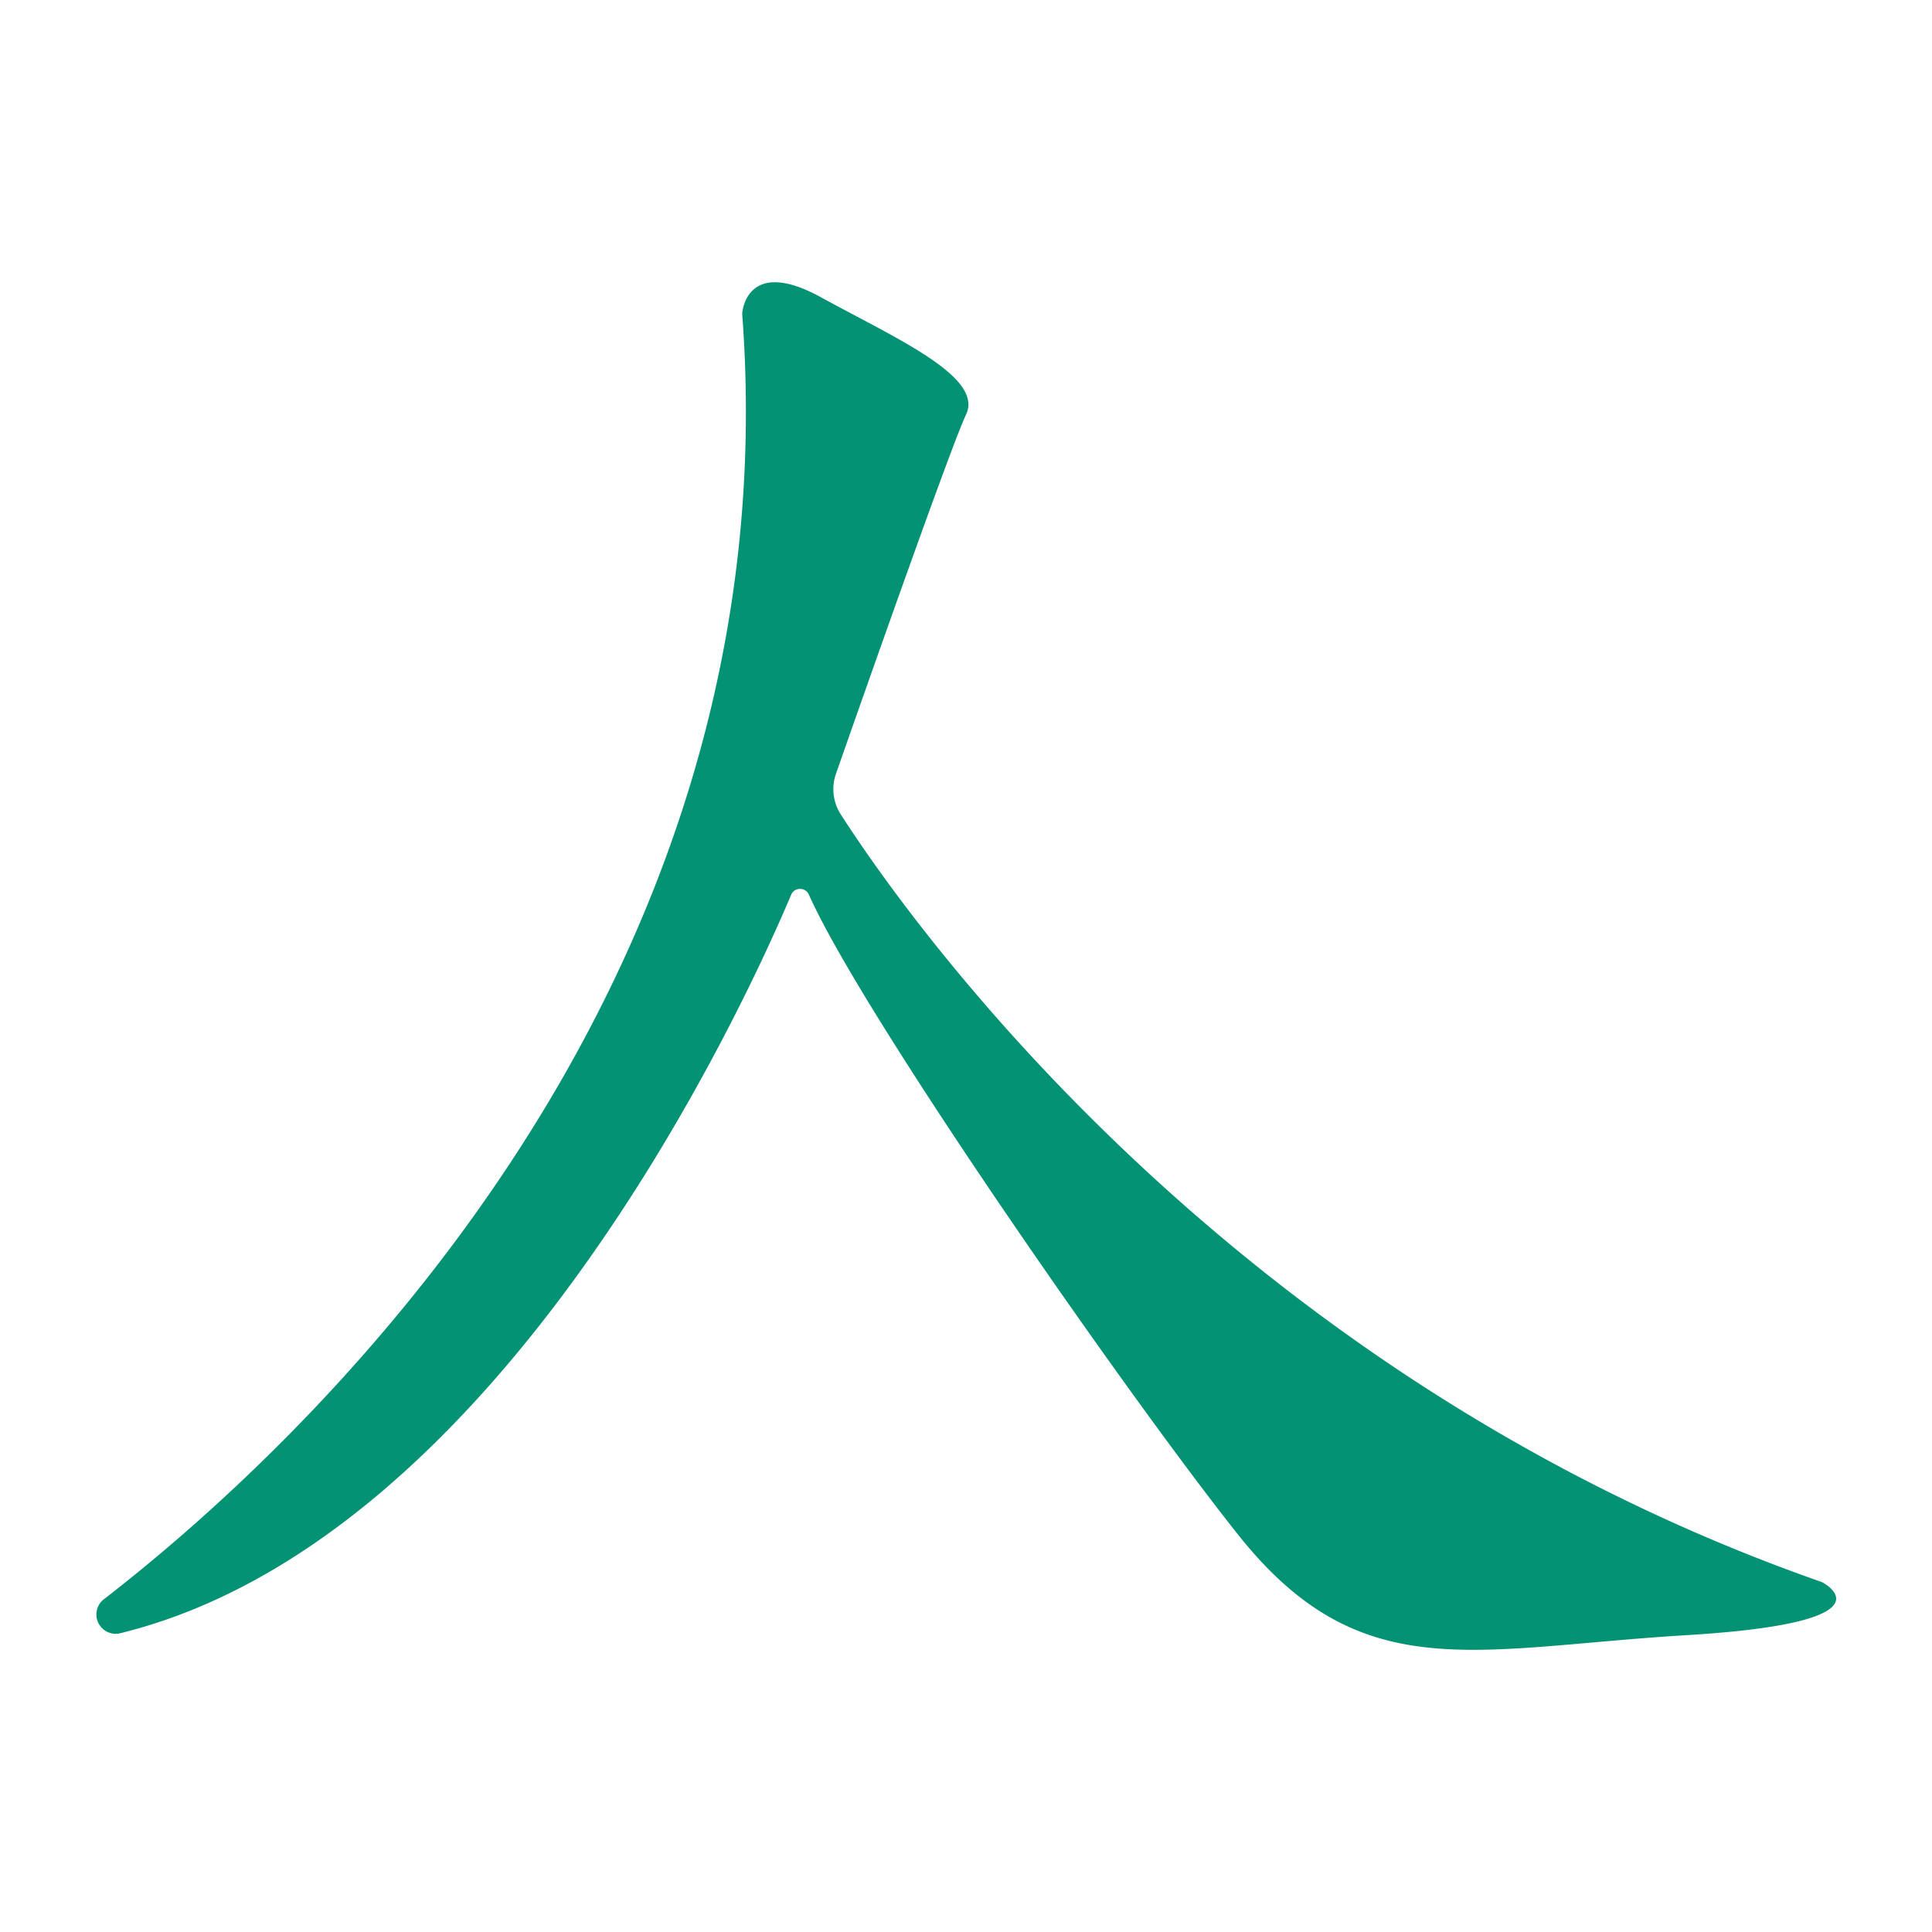
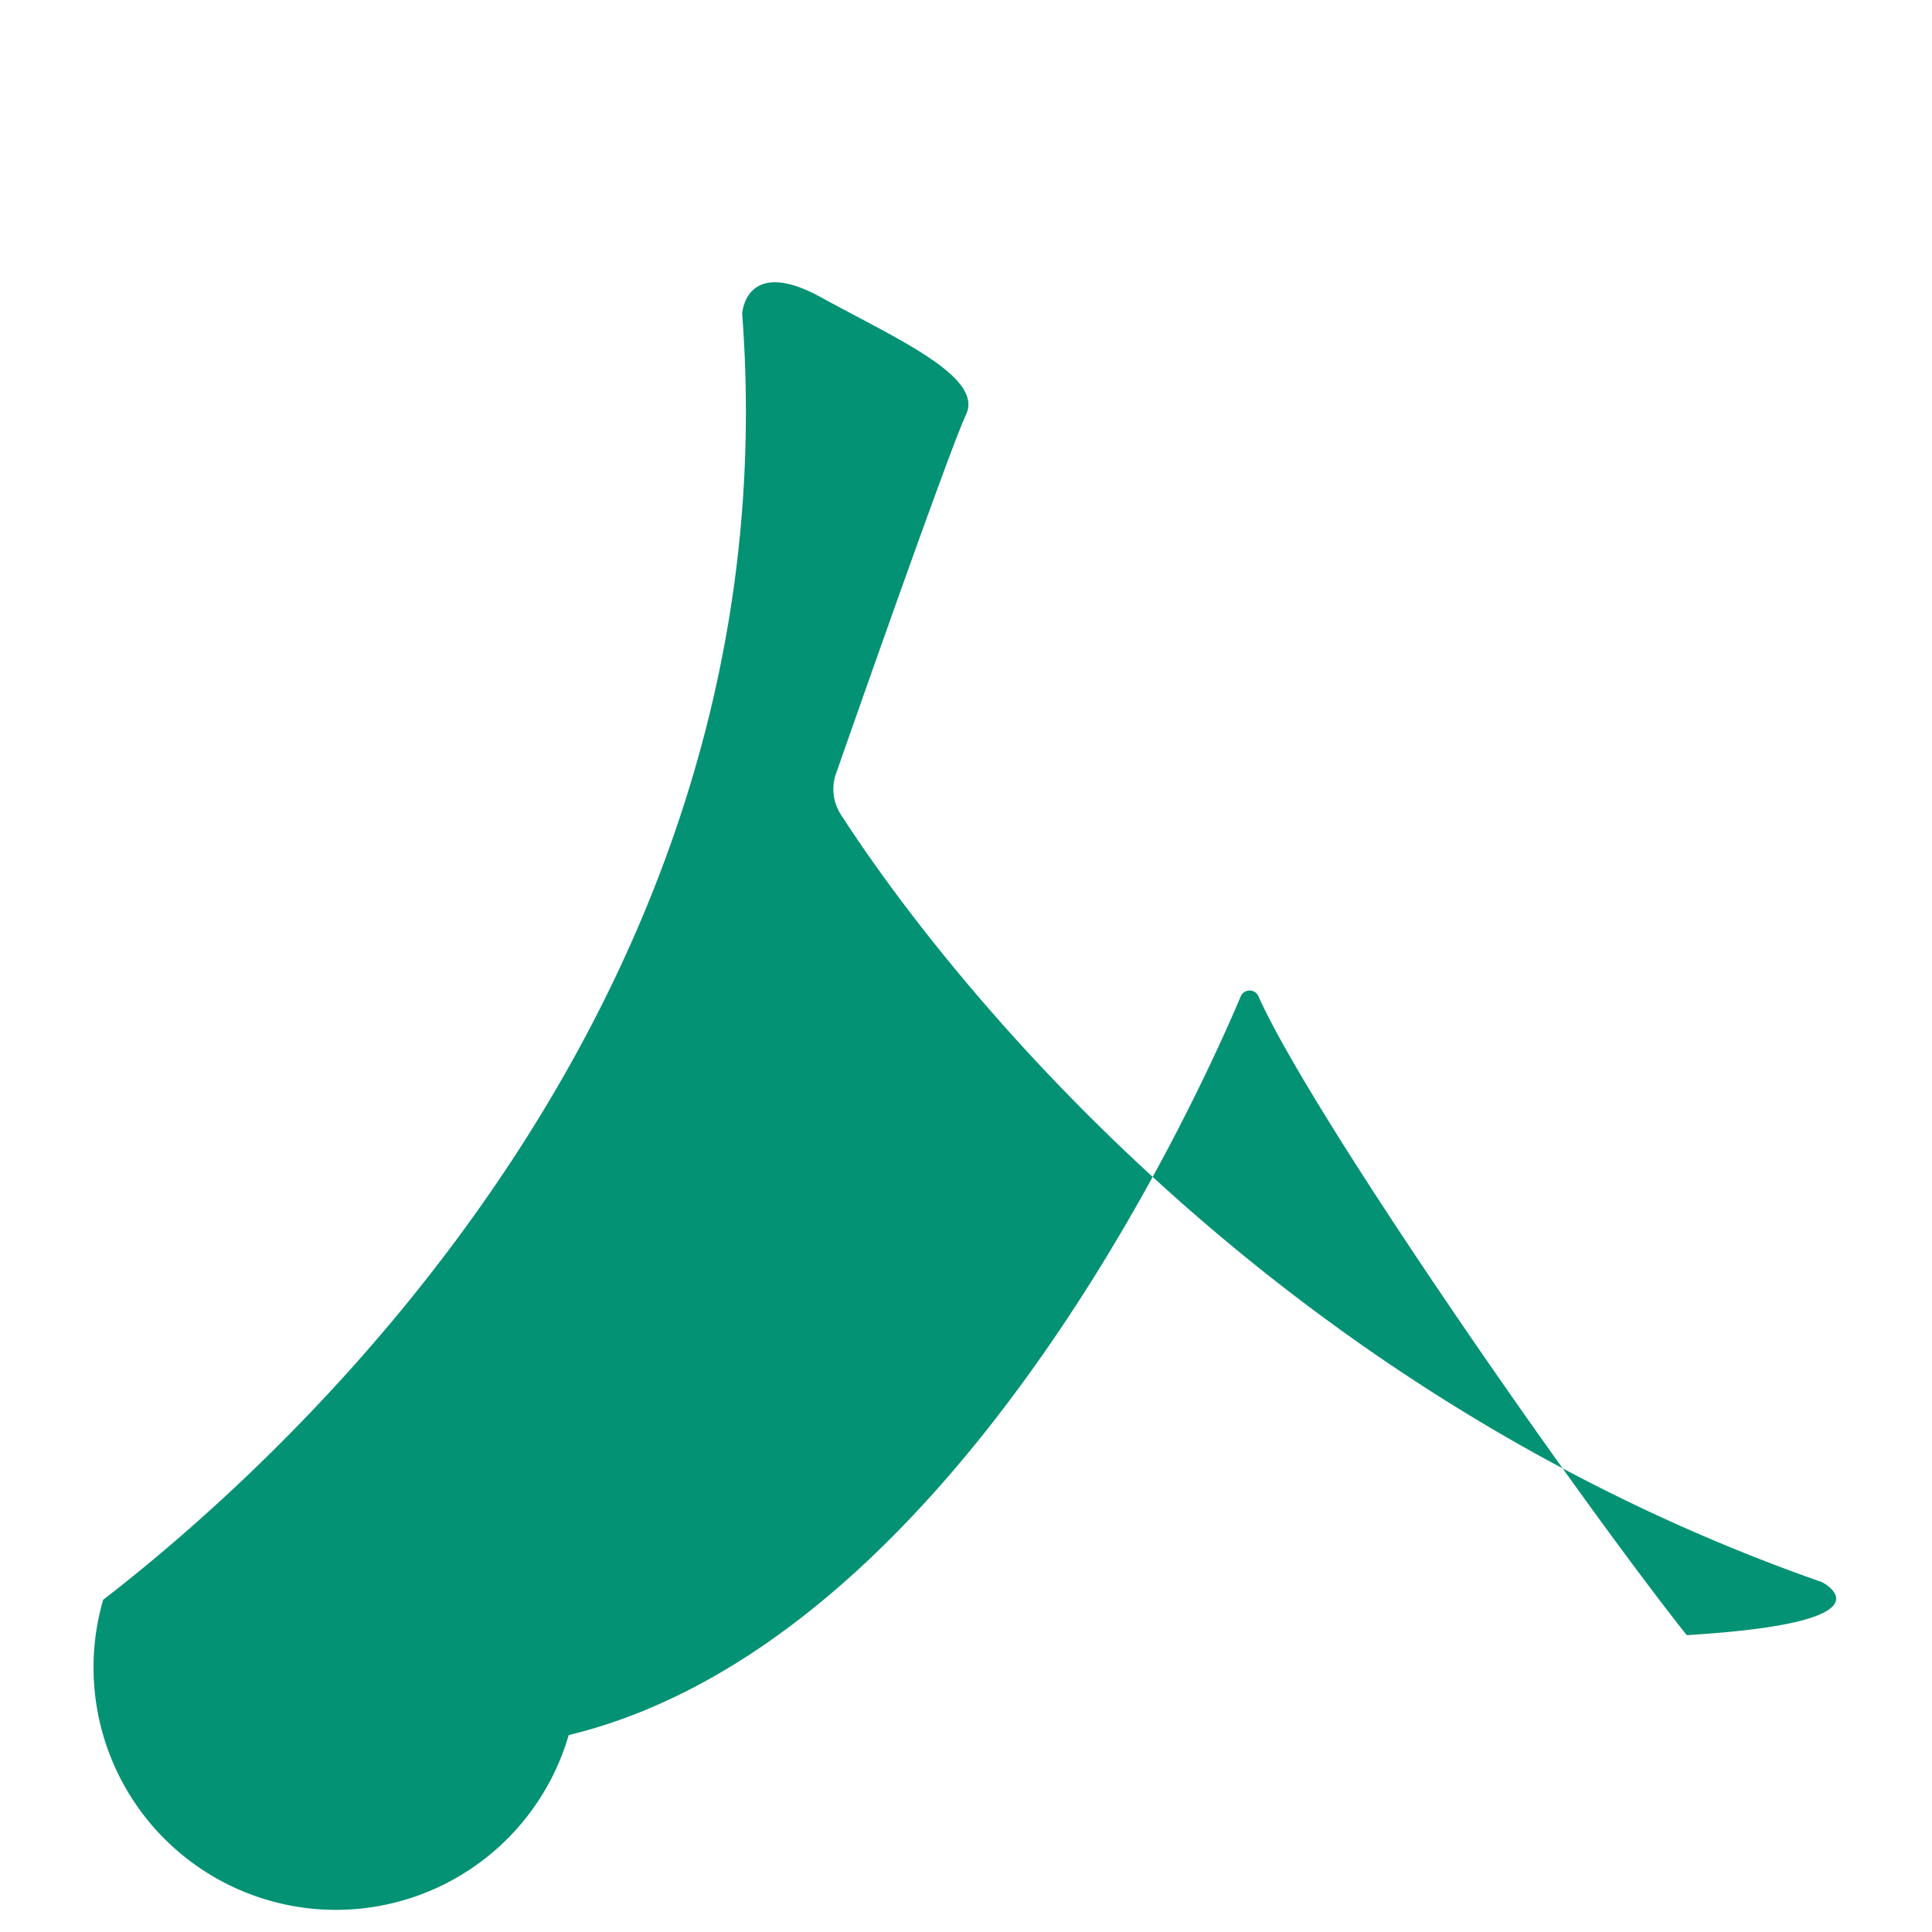
<svg xmlns="http://www.w3.org/2000/svg" id="a8278134-ba4f-4410-b48f-09b9ec3473c3" data-name="Слой 1" viewBox="0 0 200 200">
  <defs>
    <style> .a556fc9d-d815-4384-a069-c44549988130 { fill: #049274; } </style>
  </defs>
-   <path class="a556fc9d-d815-4384-a069-c44549988130" d="M10.68,165.61C29.6,151,82.22,103.79,76.83,32.47c0,0,.32-6,8.15-1.7S101.87,39,100,42.93c-1.58,3.33-10.74,29.4-13.46,37.17a4.82,4.82,0,0,0,.5,4.21c6.65,10.36,39.87,57.89,101.57,79.47,0,0,8.16,4.15-14,5.49s-33.79,5.6-46.54-10.52c-11.88-15-38.9-53.88-44.36-66.19a1,1,0,0,0-1.78,0c-5.07,12-30.33,67-69.6,76.54A2,2,0,0,1,10.68,165.61Z" />
+   <path class="a556fc9d-d815-4384-a069-c44549988130" d="M10.68,165.61C29.6,151,82.22,103.79,76.83,32.47c0,0,.32-6,8.15-1.7S101.87,39,100,42.93c-1.58,3.33-10.74,29.4-13.46,37.17a4.82,4.82,0,0,0,.5,4.21c6.65,10.36,39.87,57.89,101.57,79.47,0,0,8.16,4.15-14,5.49c-11.88-15-38.9-53.88-44.36-66.19a1,1,0,0,0-1.78,0c-5.07,12-30.33,67-69.6,76.54A2,2,0,0,1,10.68,165.61Z" />
</svg>